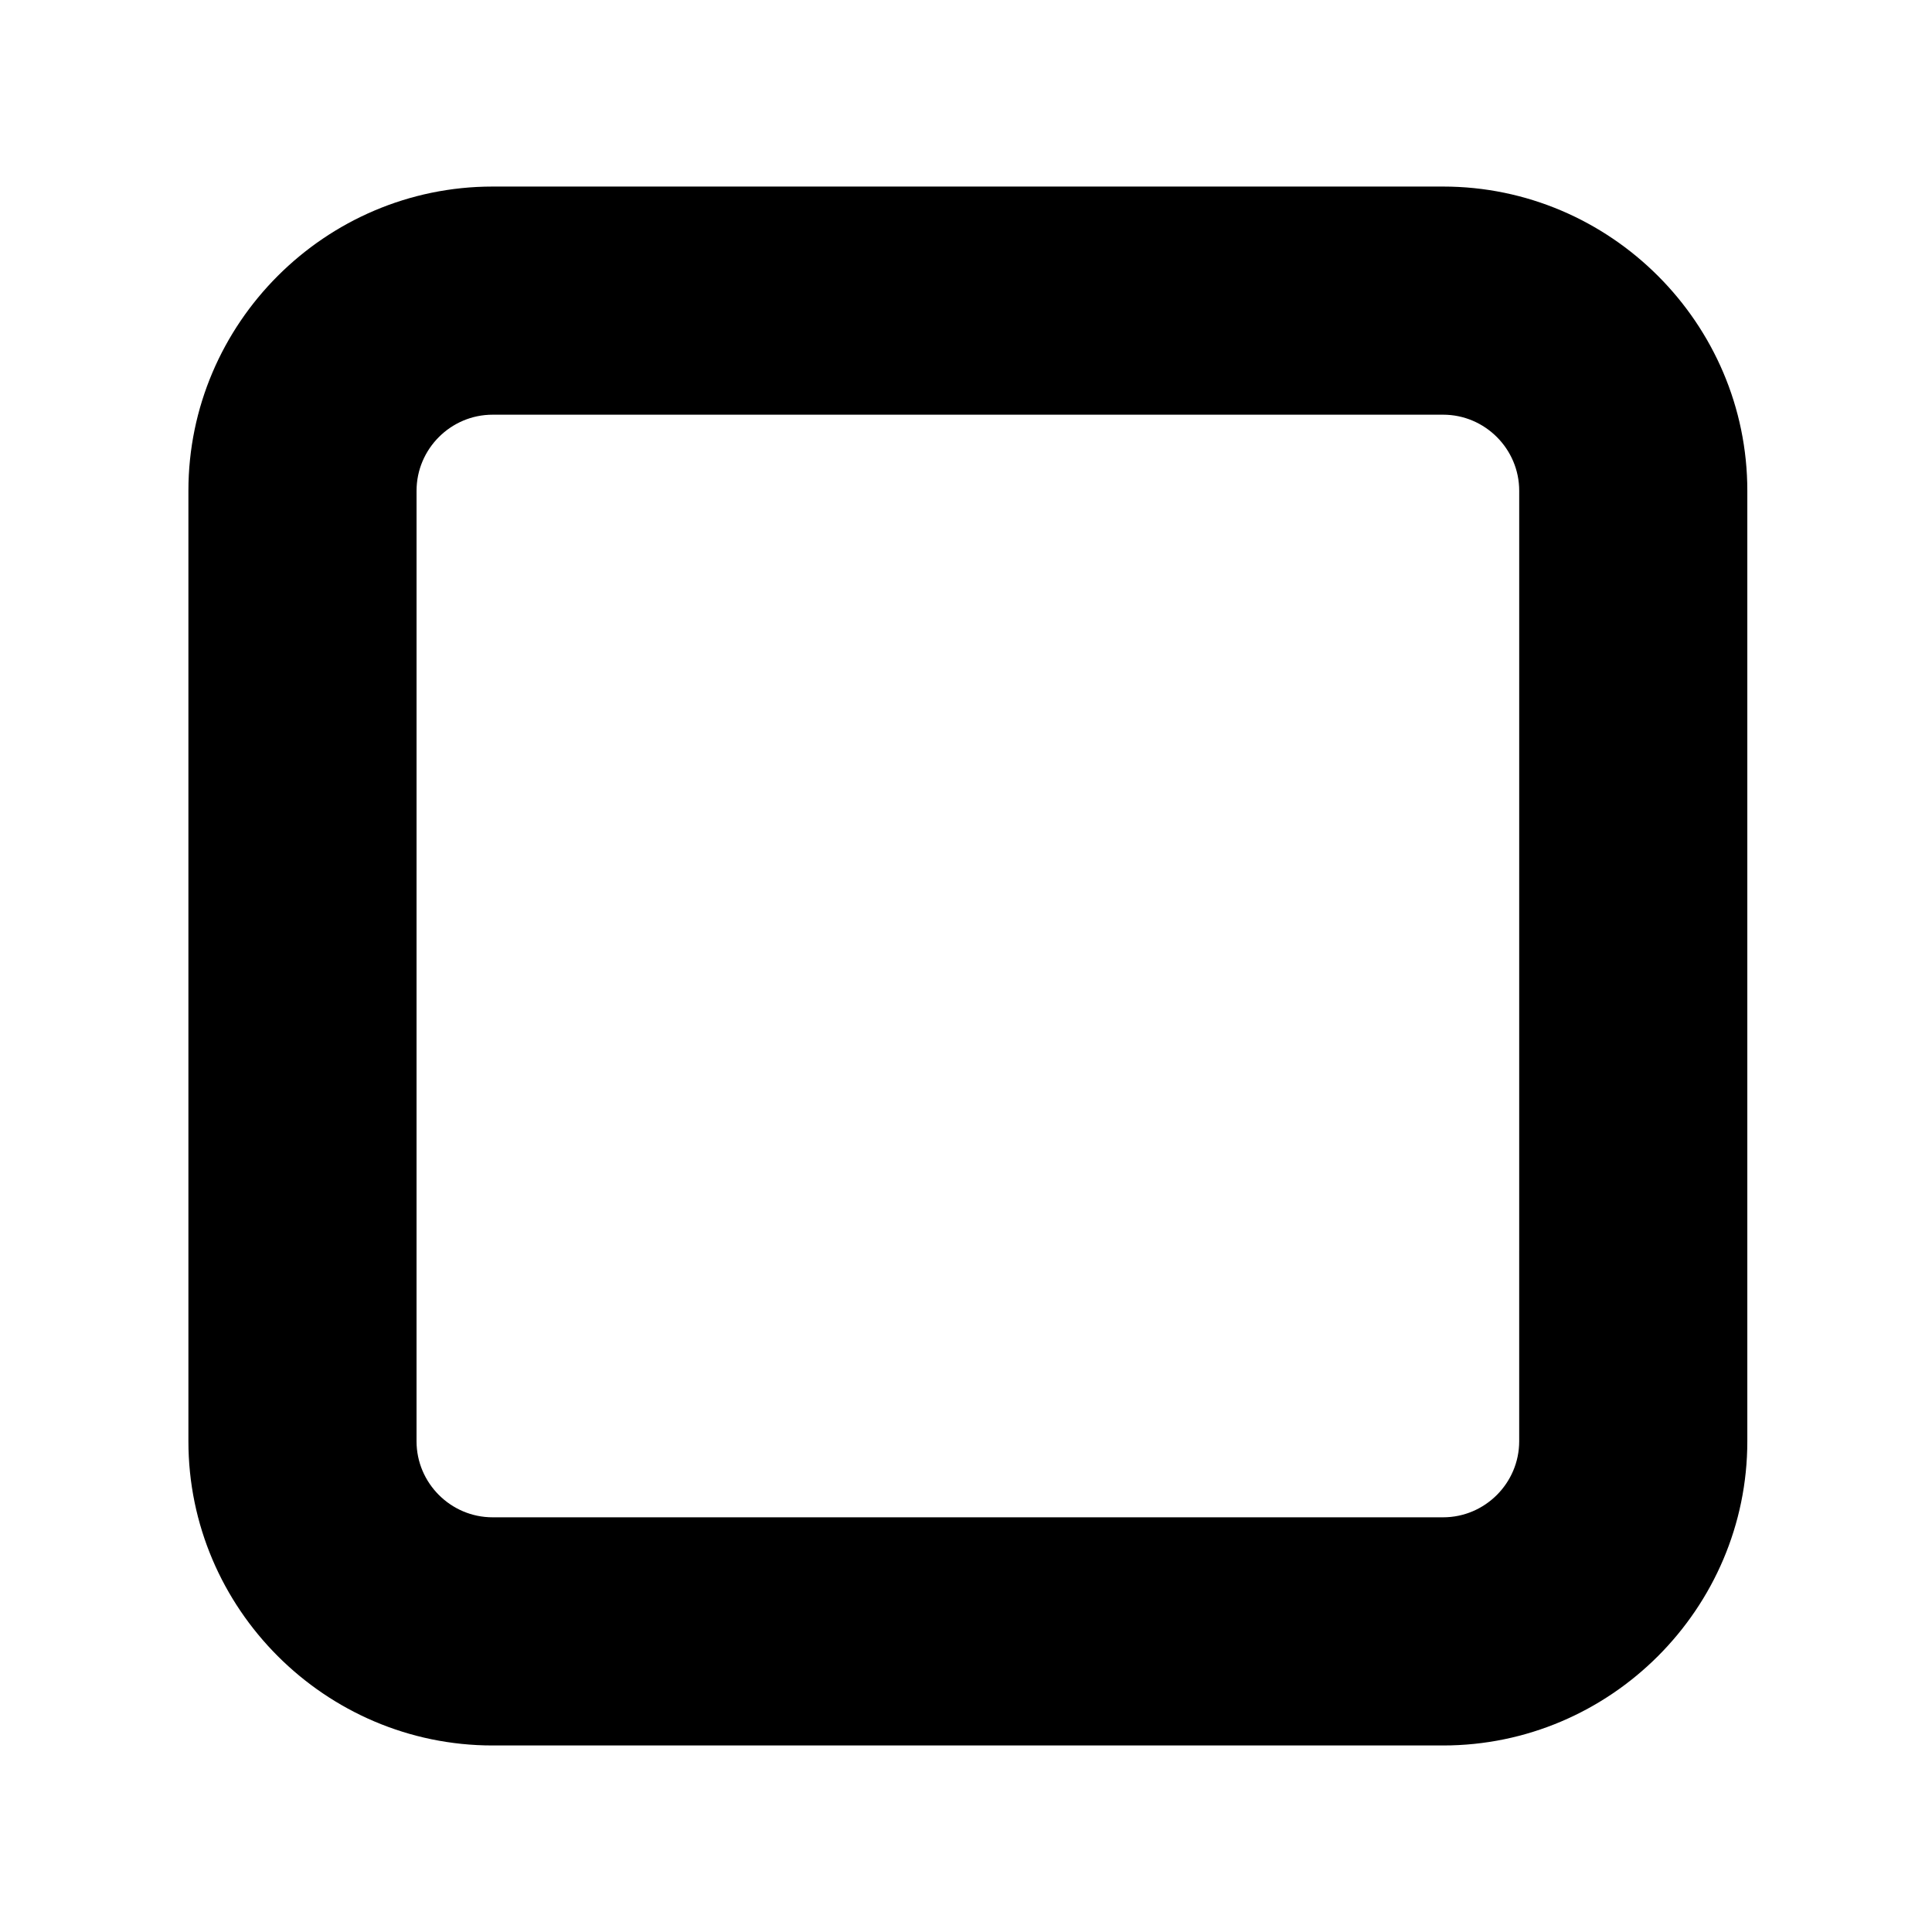
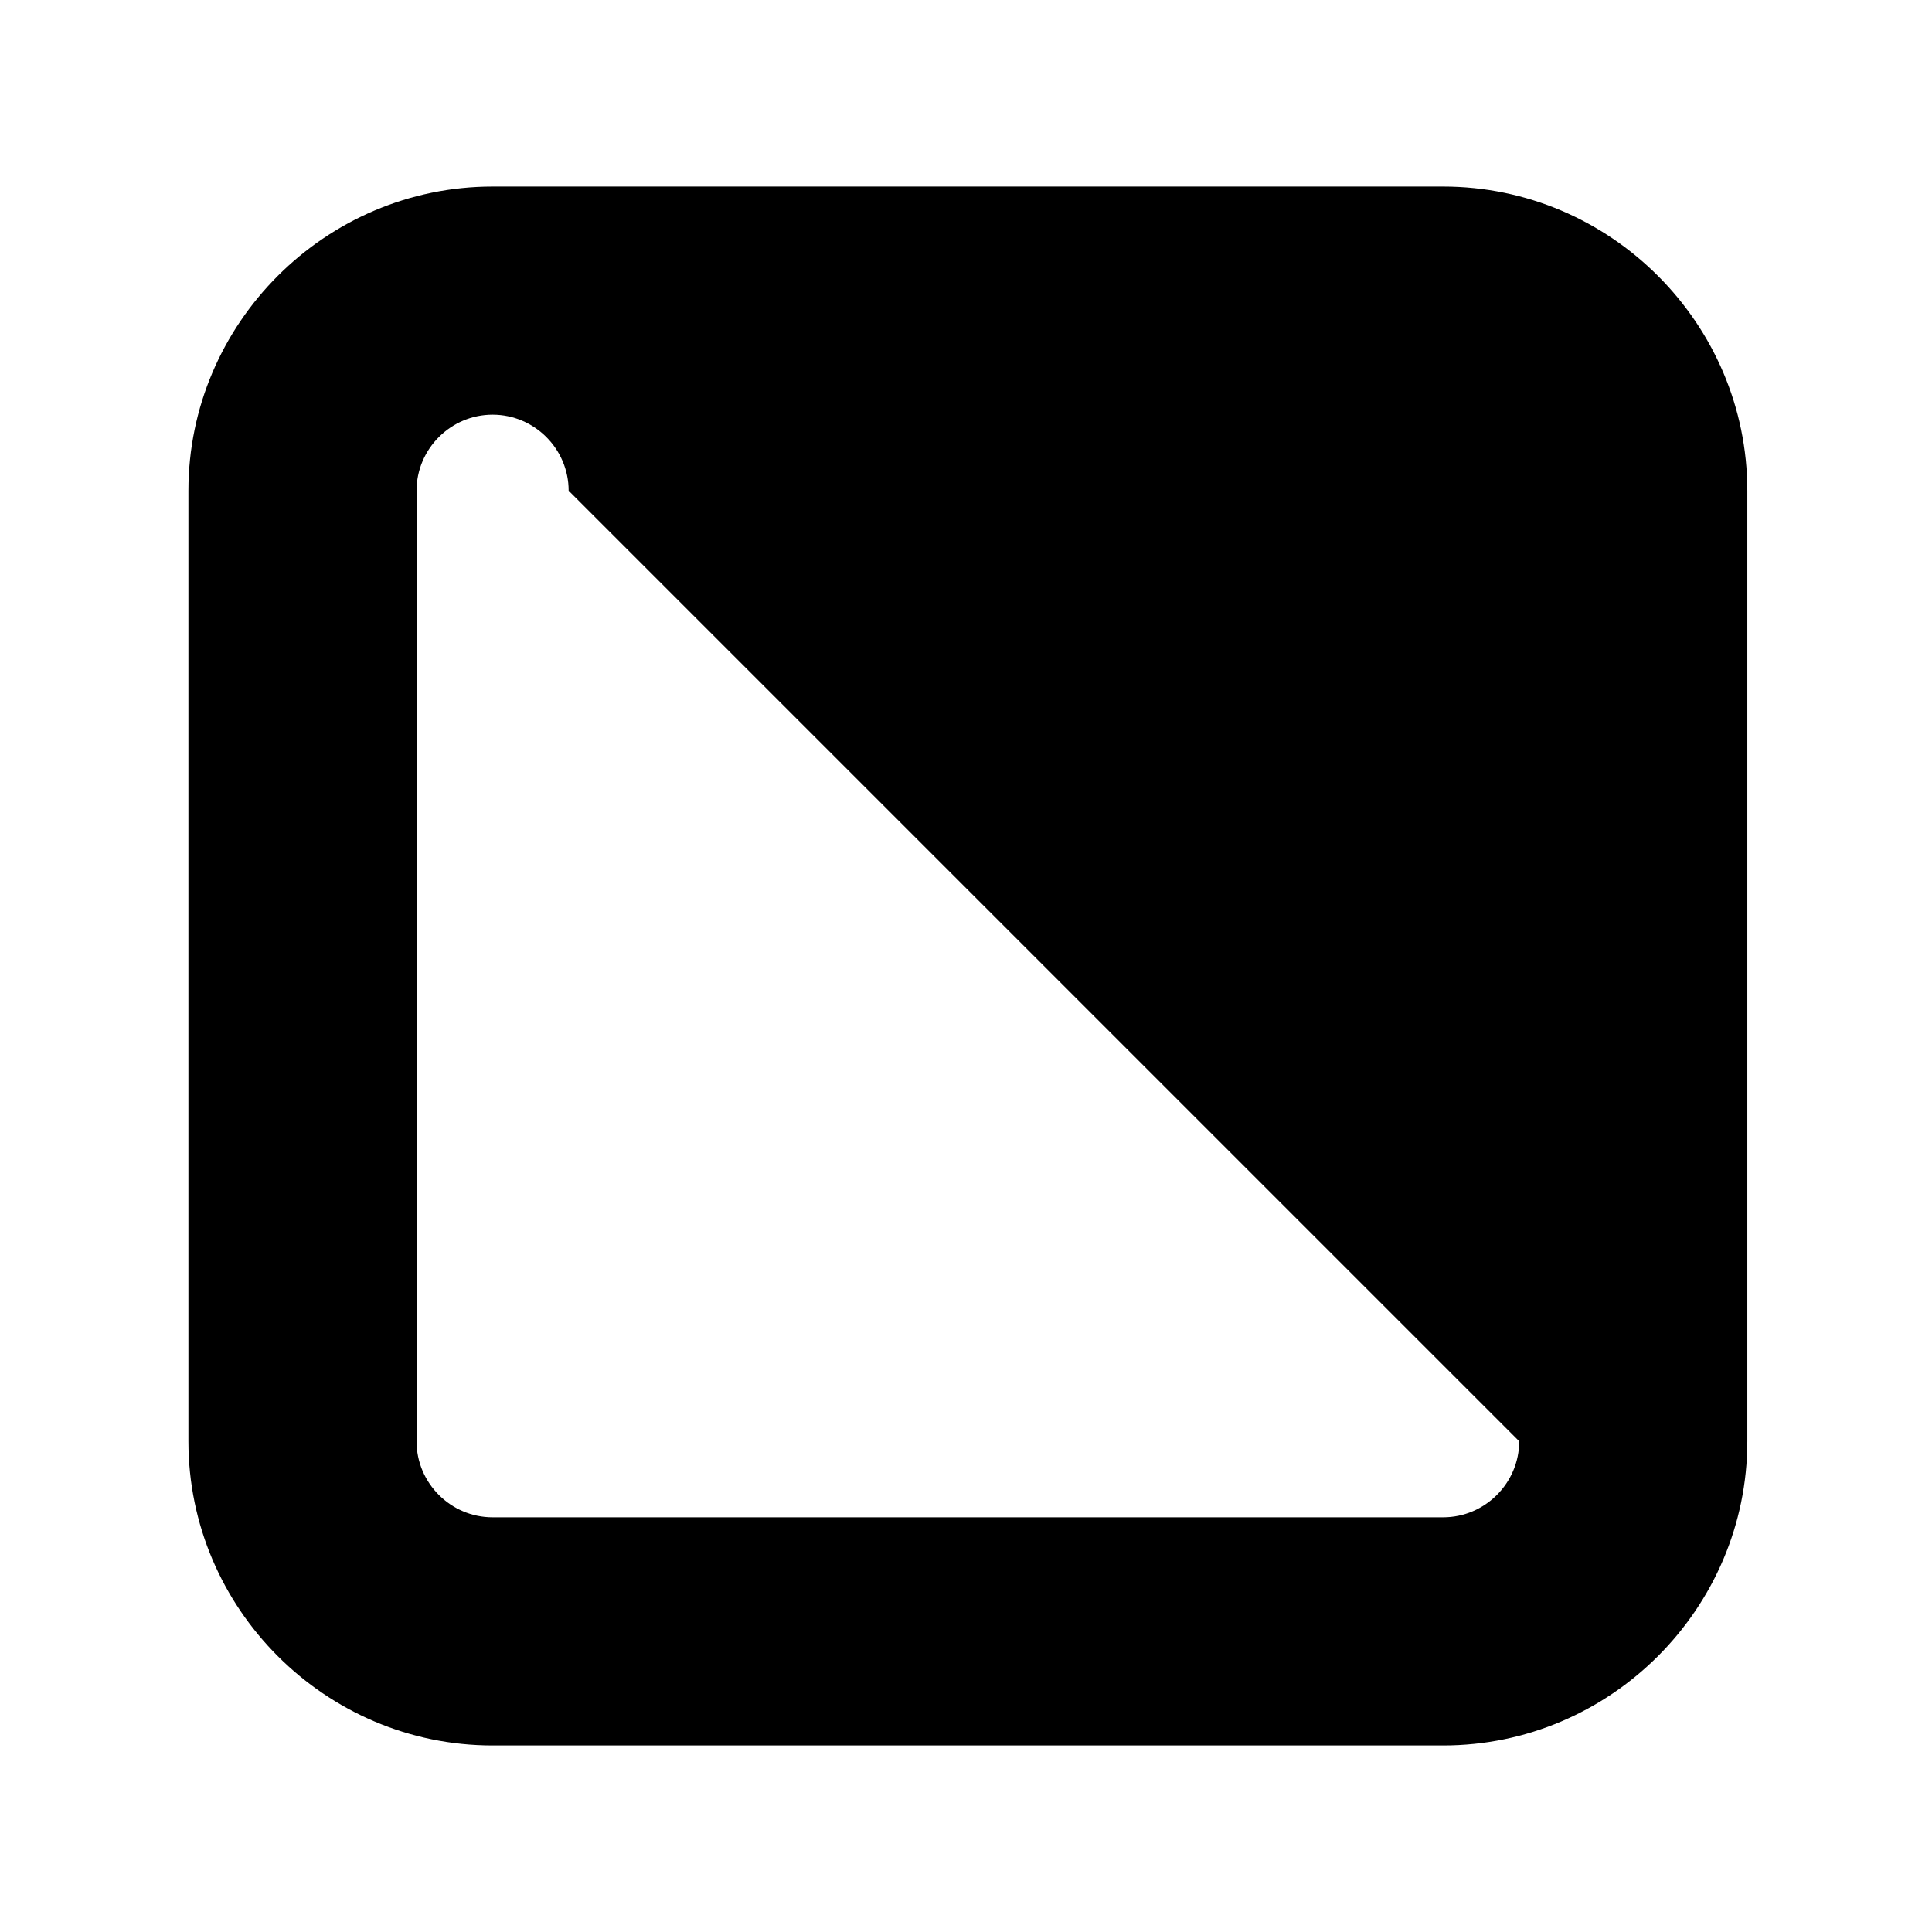
<svg xmlns="http://www.w3.org/2000/svg" fill="#000000" width="800px" height="800px" version="1.1" viewBox="144 144 512 512">
-   <path d="m526.45 193.44h-251.91c-44.336 0-80.609 36.273-80.609 80.609v251.91c0 44.336 36.273 80.609 80.609 80.609h251.91c44.336 0 80.609-36.273 80.609-80.609v-251.91c0-44.336-36.273-80.609-80.609-80.609zm20.152 332.51c0 11.082-9.07 20.152-20.152 20.152h-251.91c-11.082 0-20.152-9.07-20.152-20.152l0.004-251.9c0-11.082 9.07-20.152 20.152-20.152h251.91c11.082 0 20.152 9.07 20.152 20.152z" />
+   <path d="m526.45 193.44h-251.91c-44.336 0-80.609 36.273-80.609 80.609v251.91c0 44.336 36.273 80.609 80.609 80.609h251.91c44.336 0 80.609-36.273 80.609-80.609v-251.91c0-44.336-36.273-80.609-80.609-80.609zm20.152 332.51c0 11.082-9.07 20.152-20.152 20.152h-251.91c-11.082 0-20.152-9.07-20.152-20.152l0.004-251.9c0-11.082 9.07-20.152 20.152-20.152c11.082 0 20.152 9.07 20.152 20.152z" />
</svg>